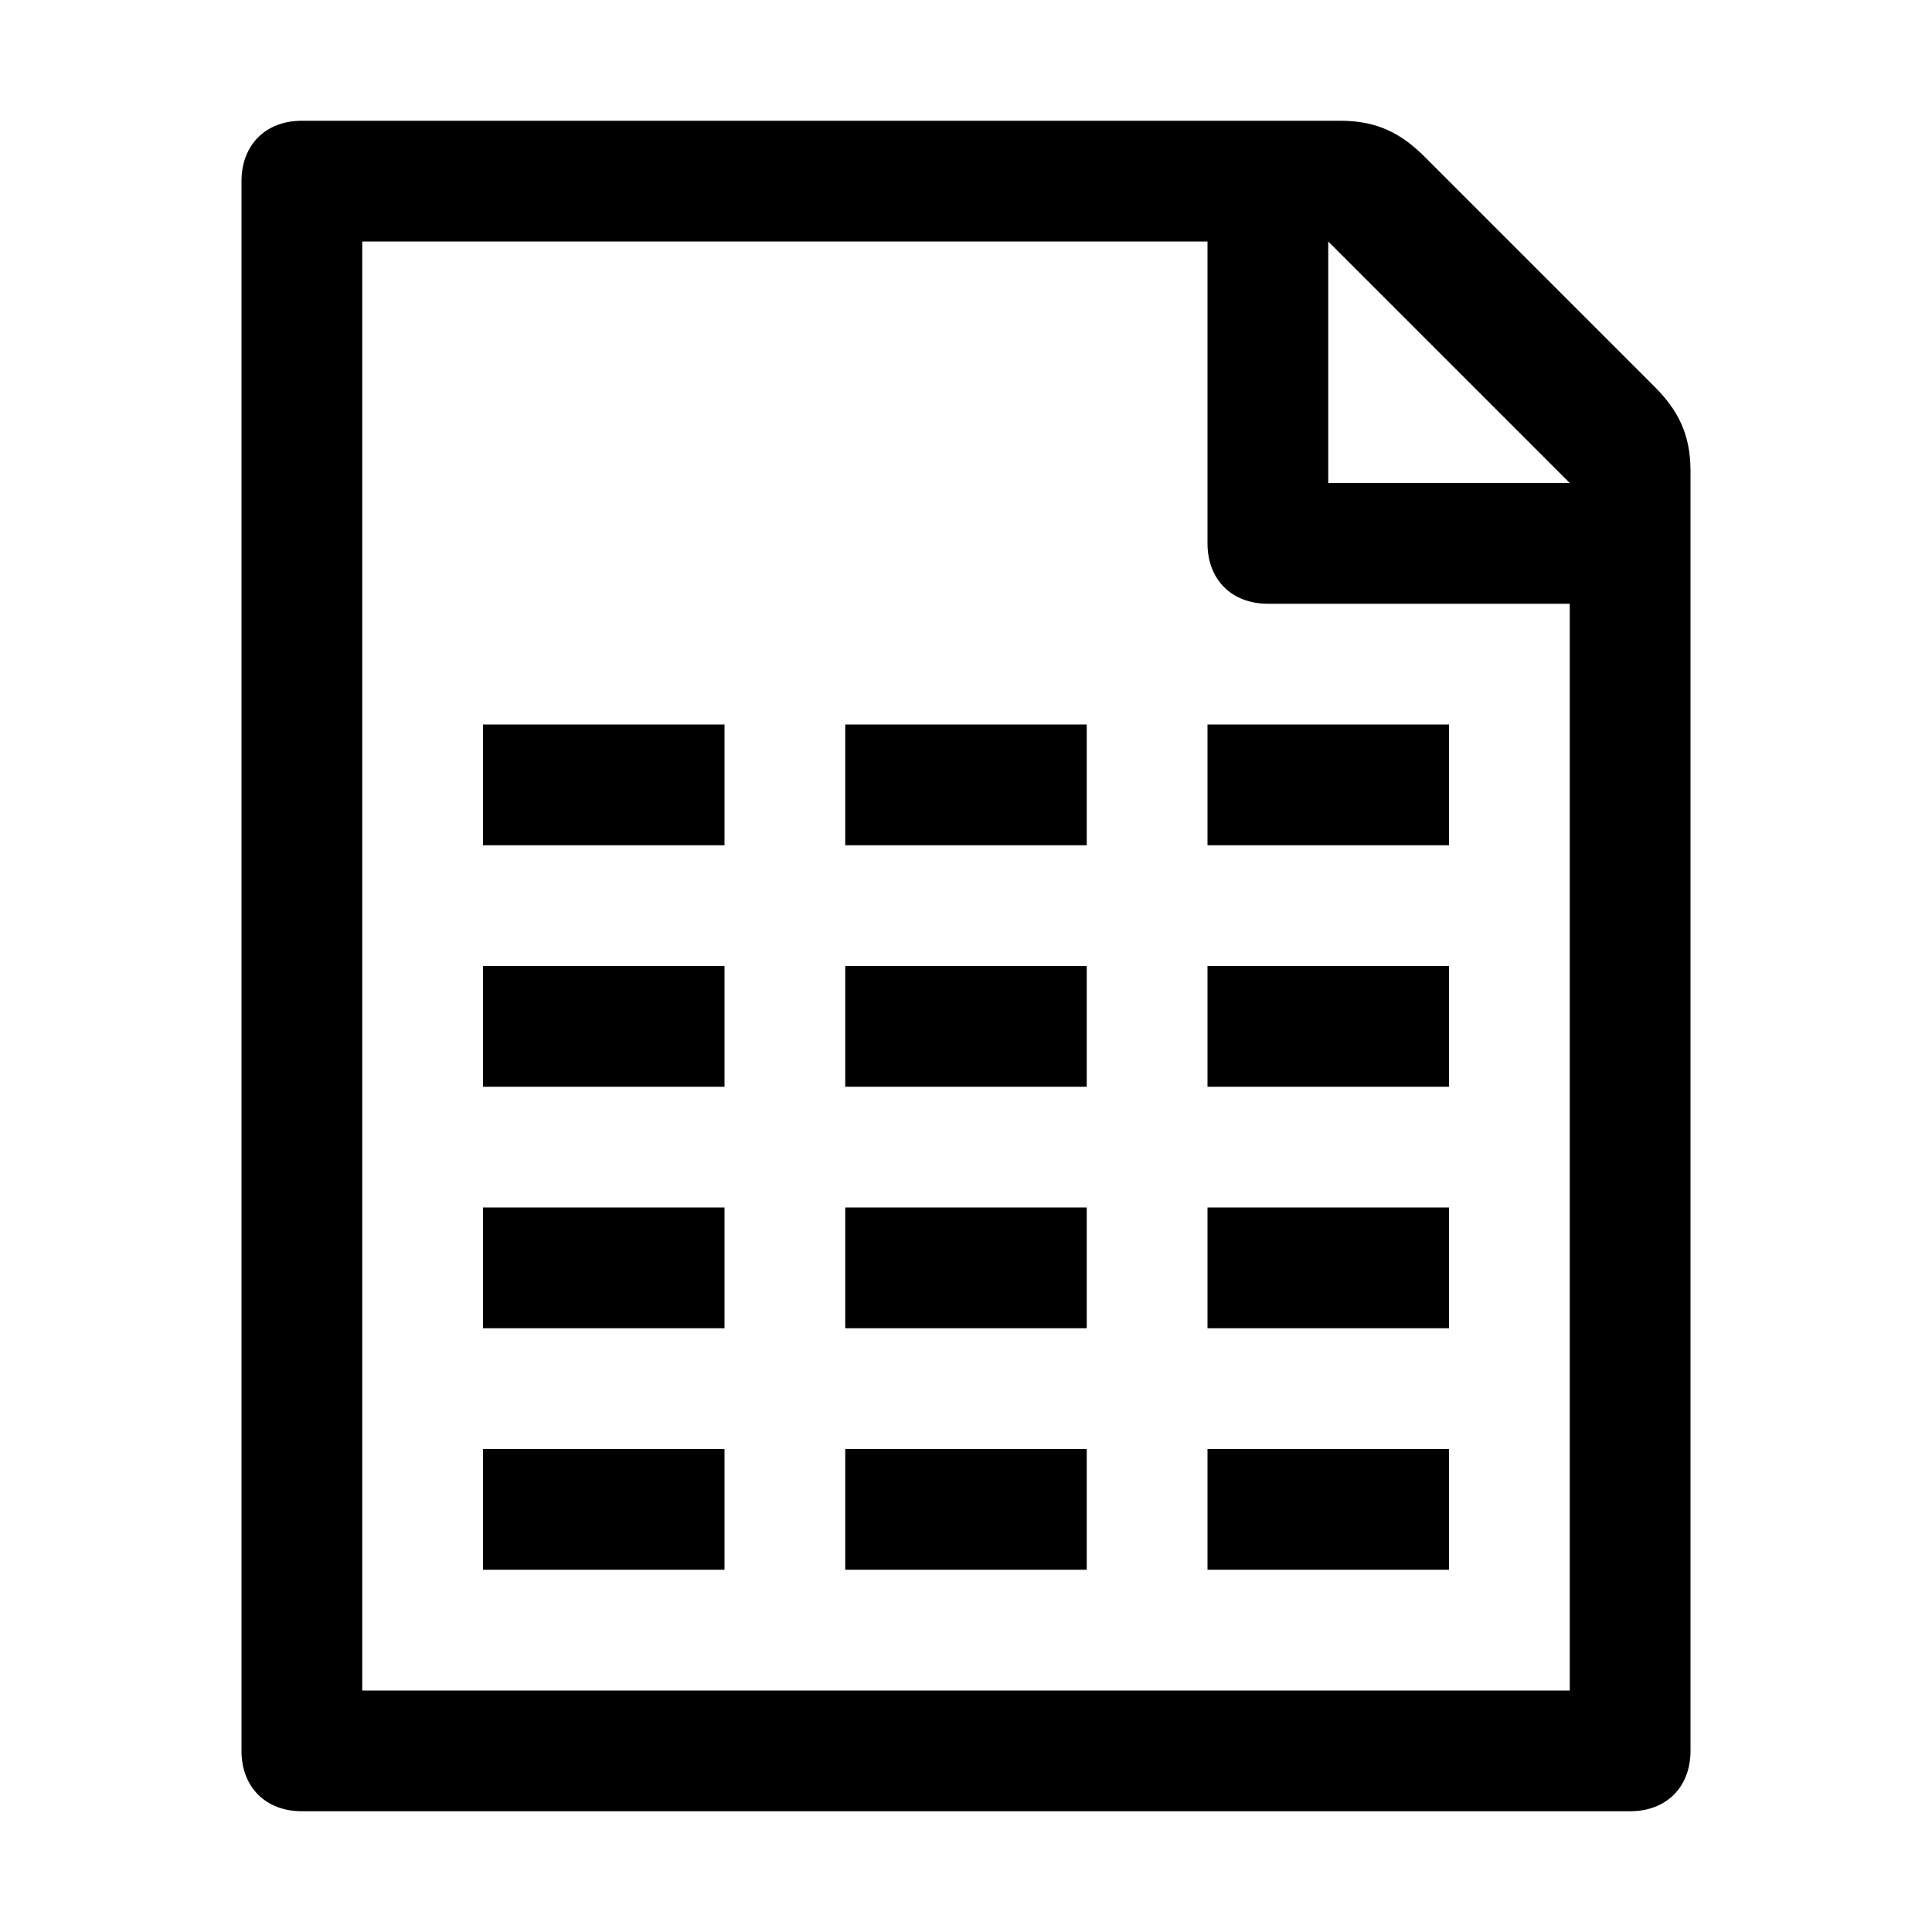
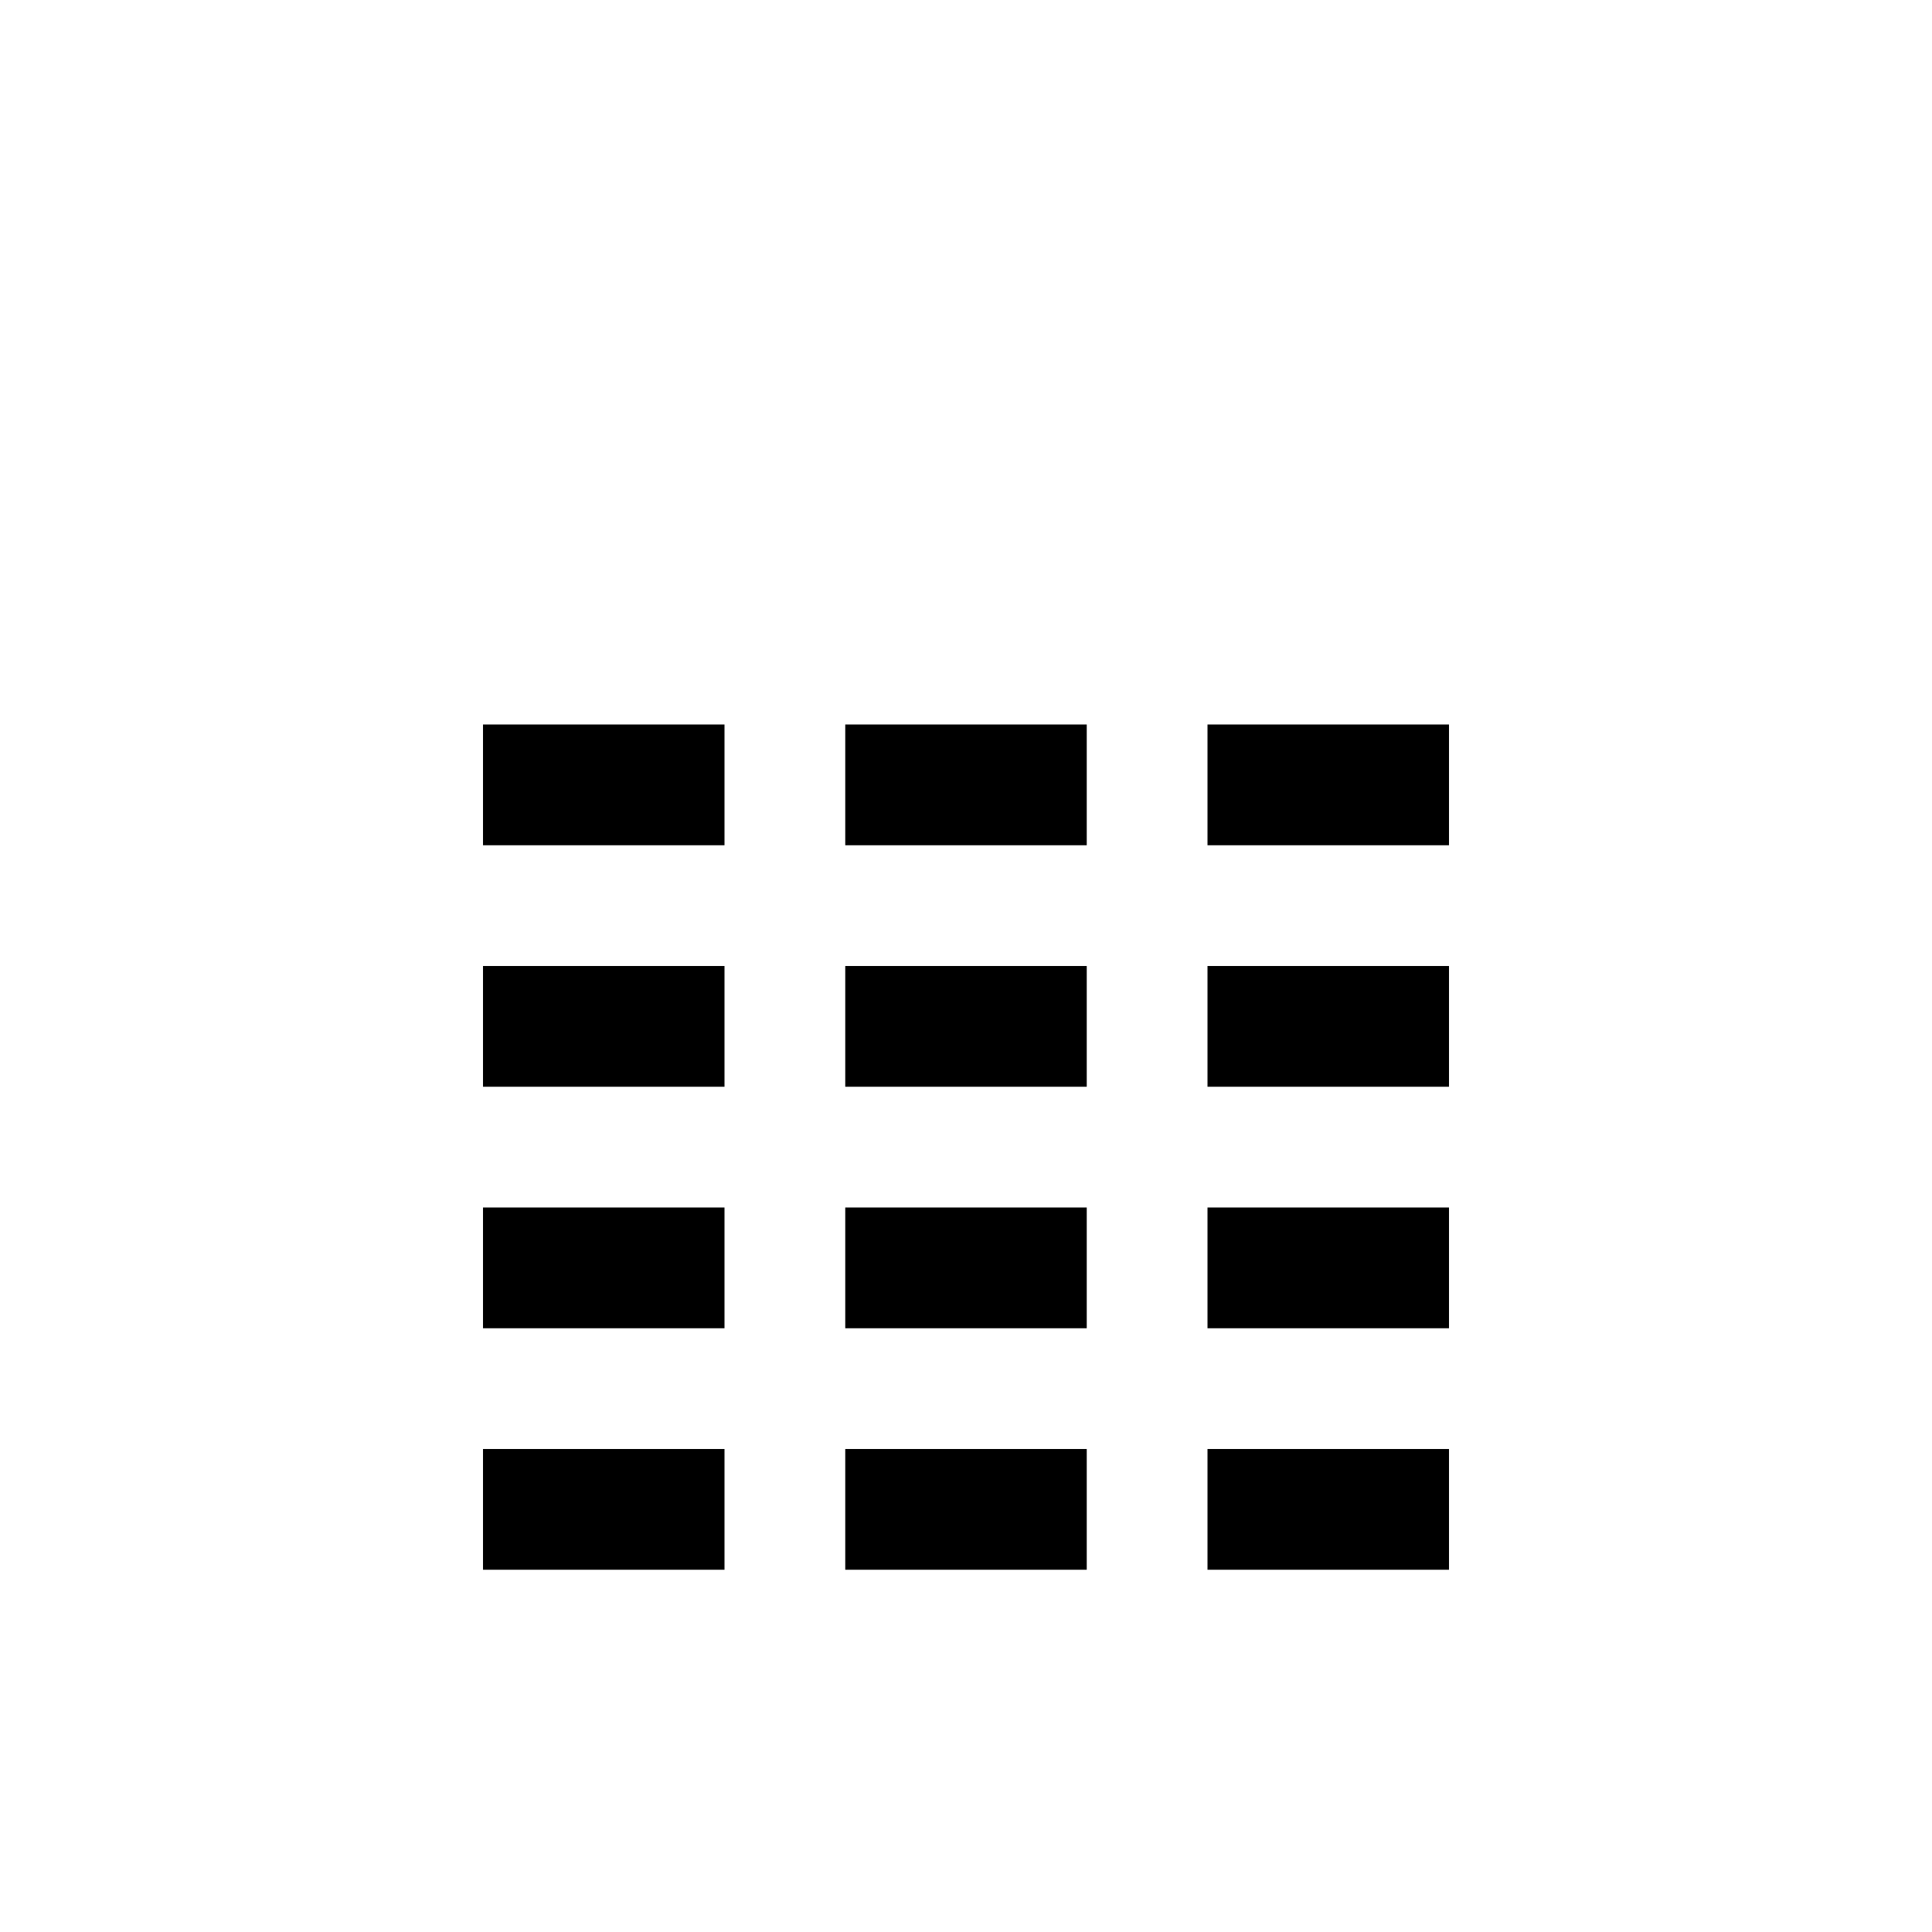
<svg xmlns="http://www.w3.org/2000/svg" viewBox="0 0 16 16">
  <g fill="currentColor">
-     <path d="m13.7 3.2-1.9-1.9c-.2-.2-.4-.3-.7-.3H2.5c-.3 0-.5.2-.5.5v13c0 .3.2.5.5.5h11c.3 0 .5-.2.5-.5V3.9c0-.3-.1-.5-.3-.7zM13 14H3V2h7v2.5c0 .3.2.5.5.5H13v9zM11 4V2l2 2h-2z" />
    <path d="M4 6h2v1H4zM4 8h2v1H4zM4 10h2v1H4zM4 12h2v1H4zM7 6h2v1H7zM7 8h2v1H7zM7 10h2v1H7zM7 12h2v1H7zM10 6h2v1h-2zM10 8h2v1h-2zM10 10h2v1h-2zM10 12h2v1h-2z" />
  </g>
</svg>